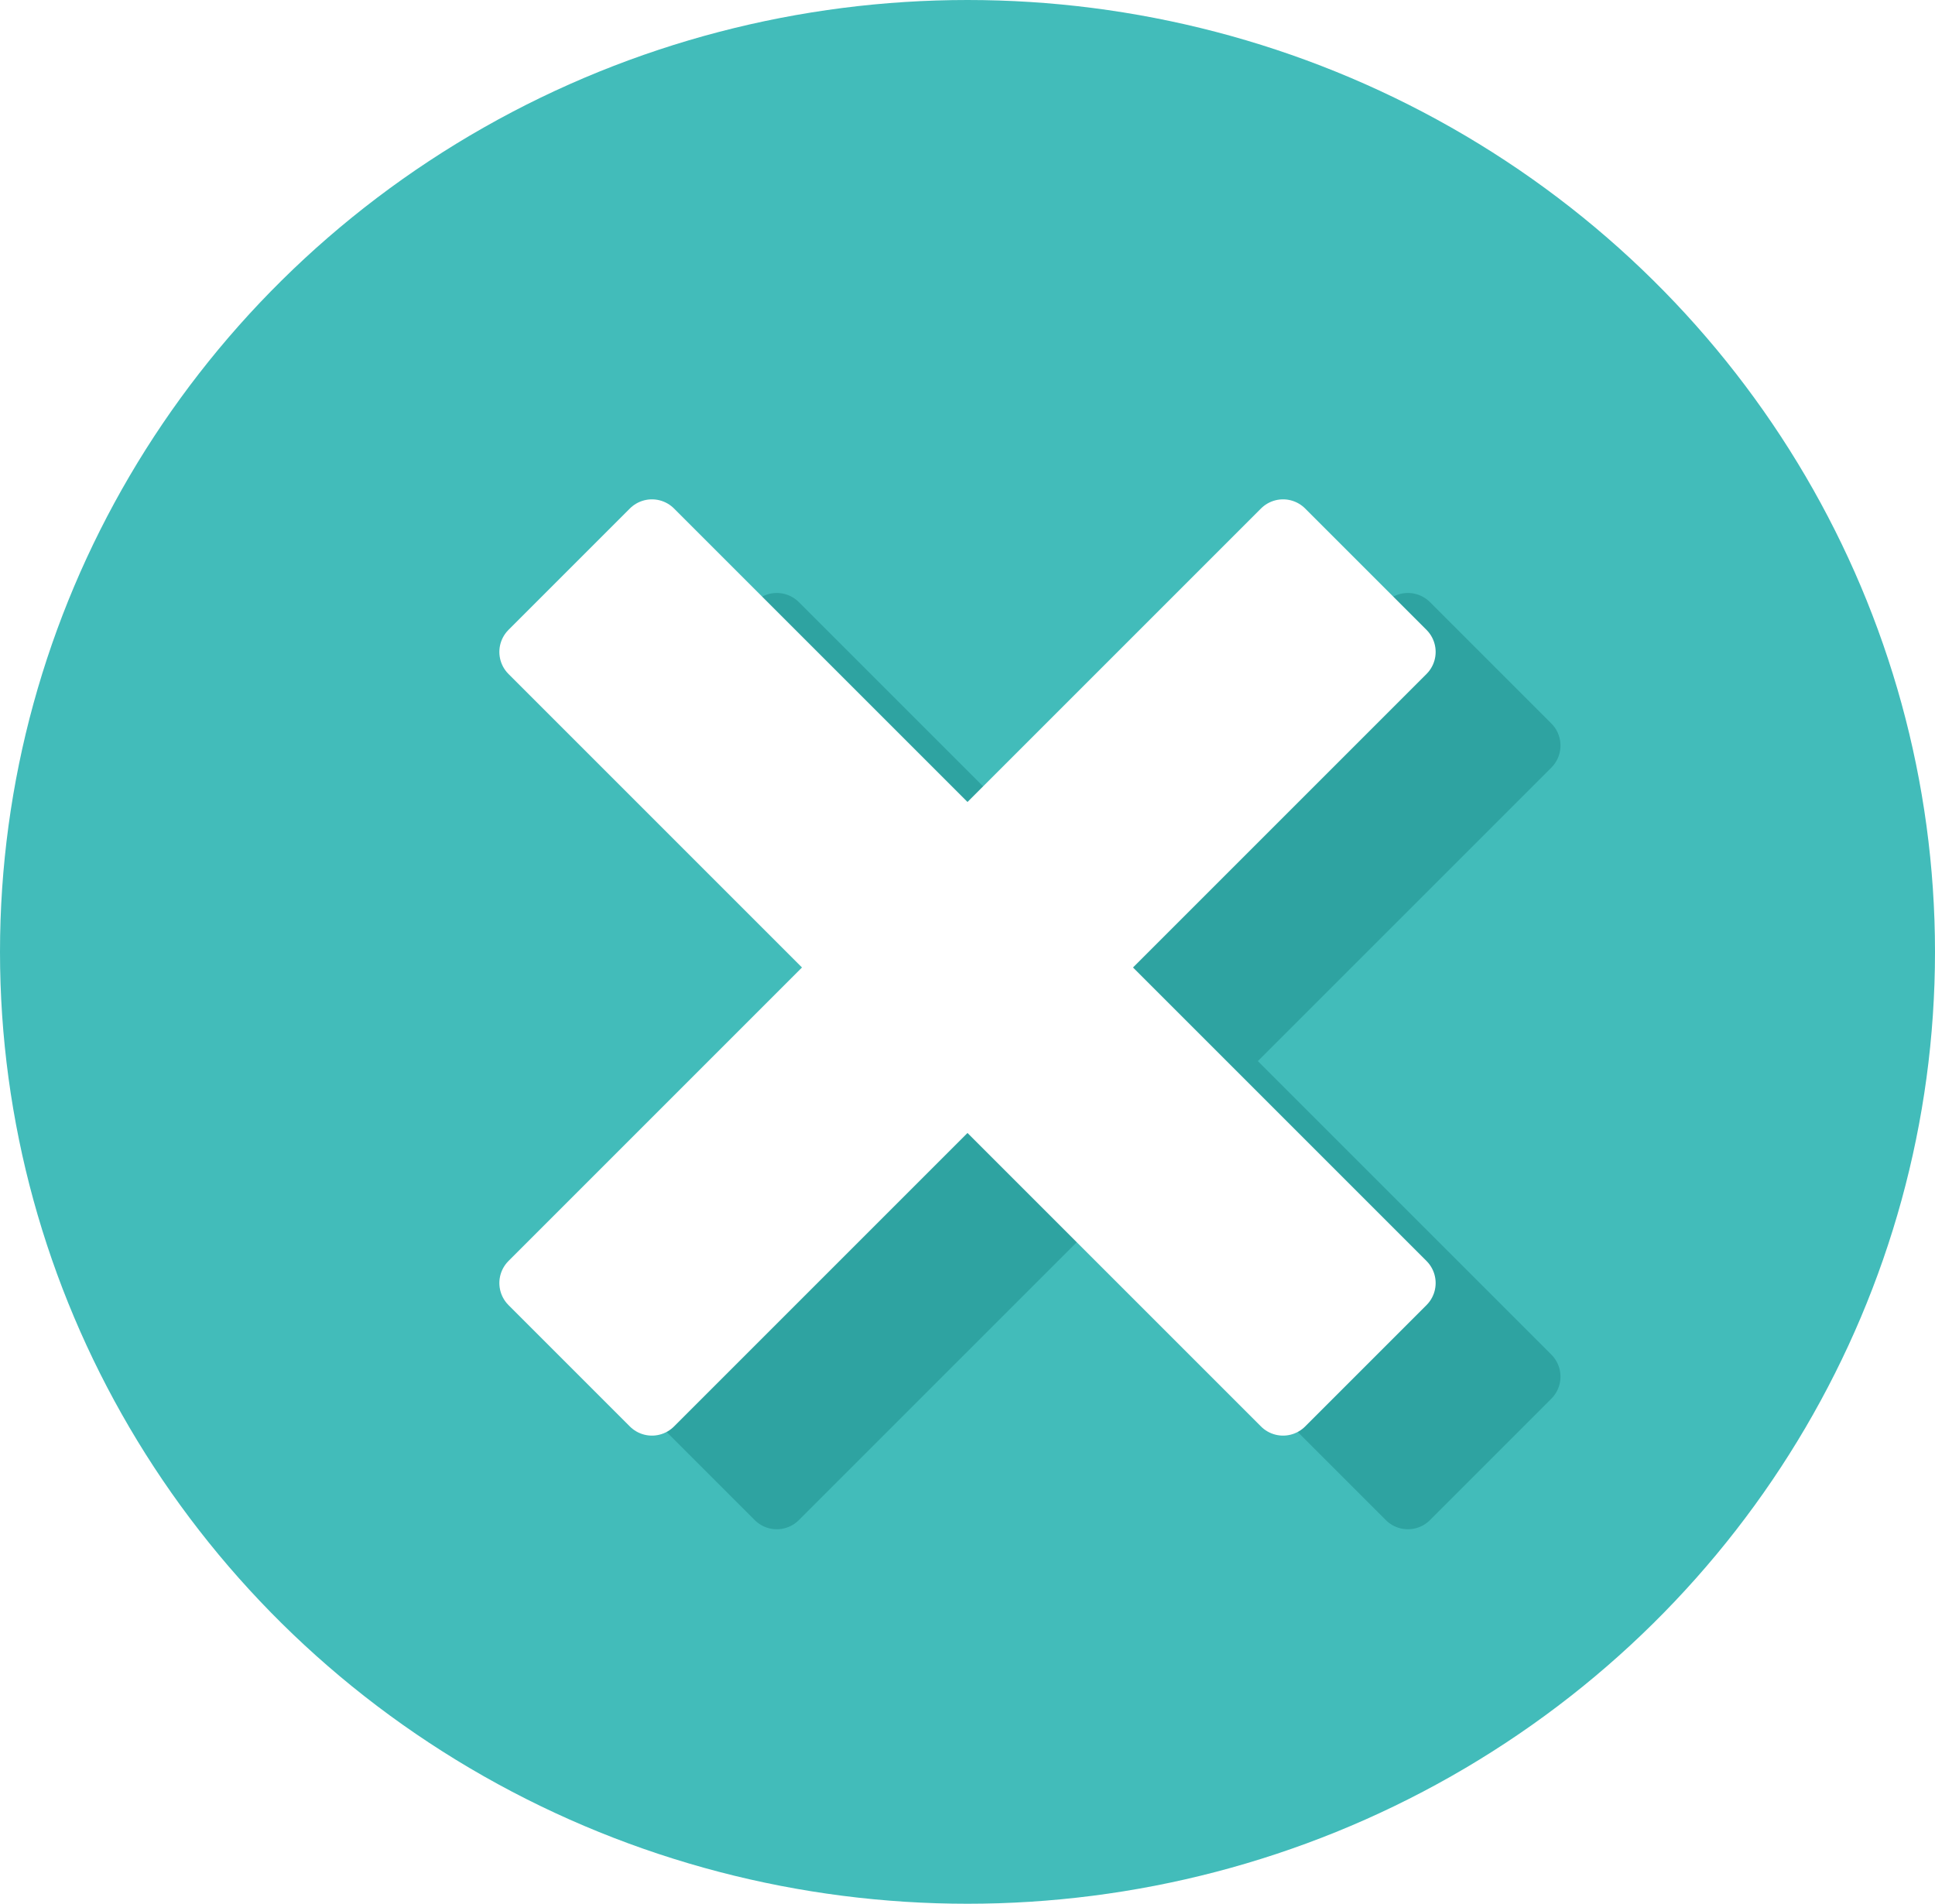
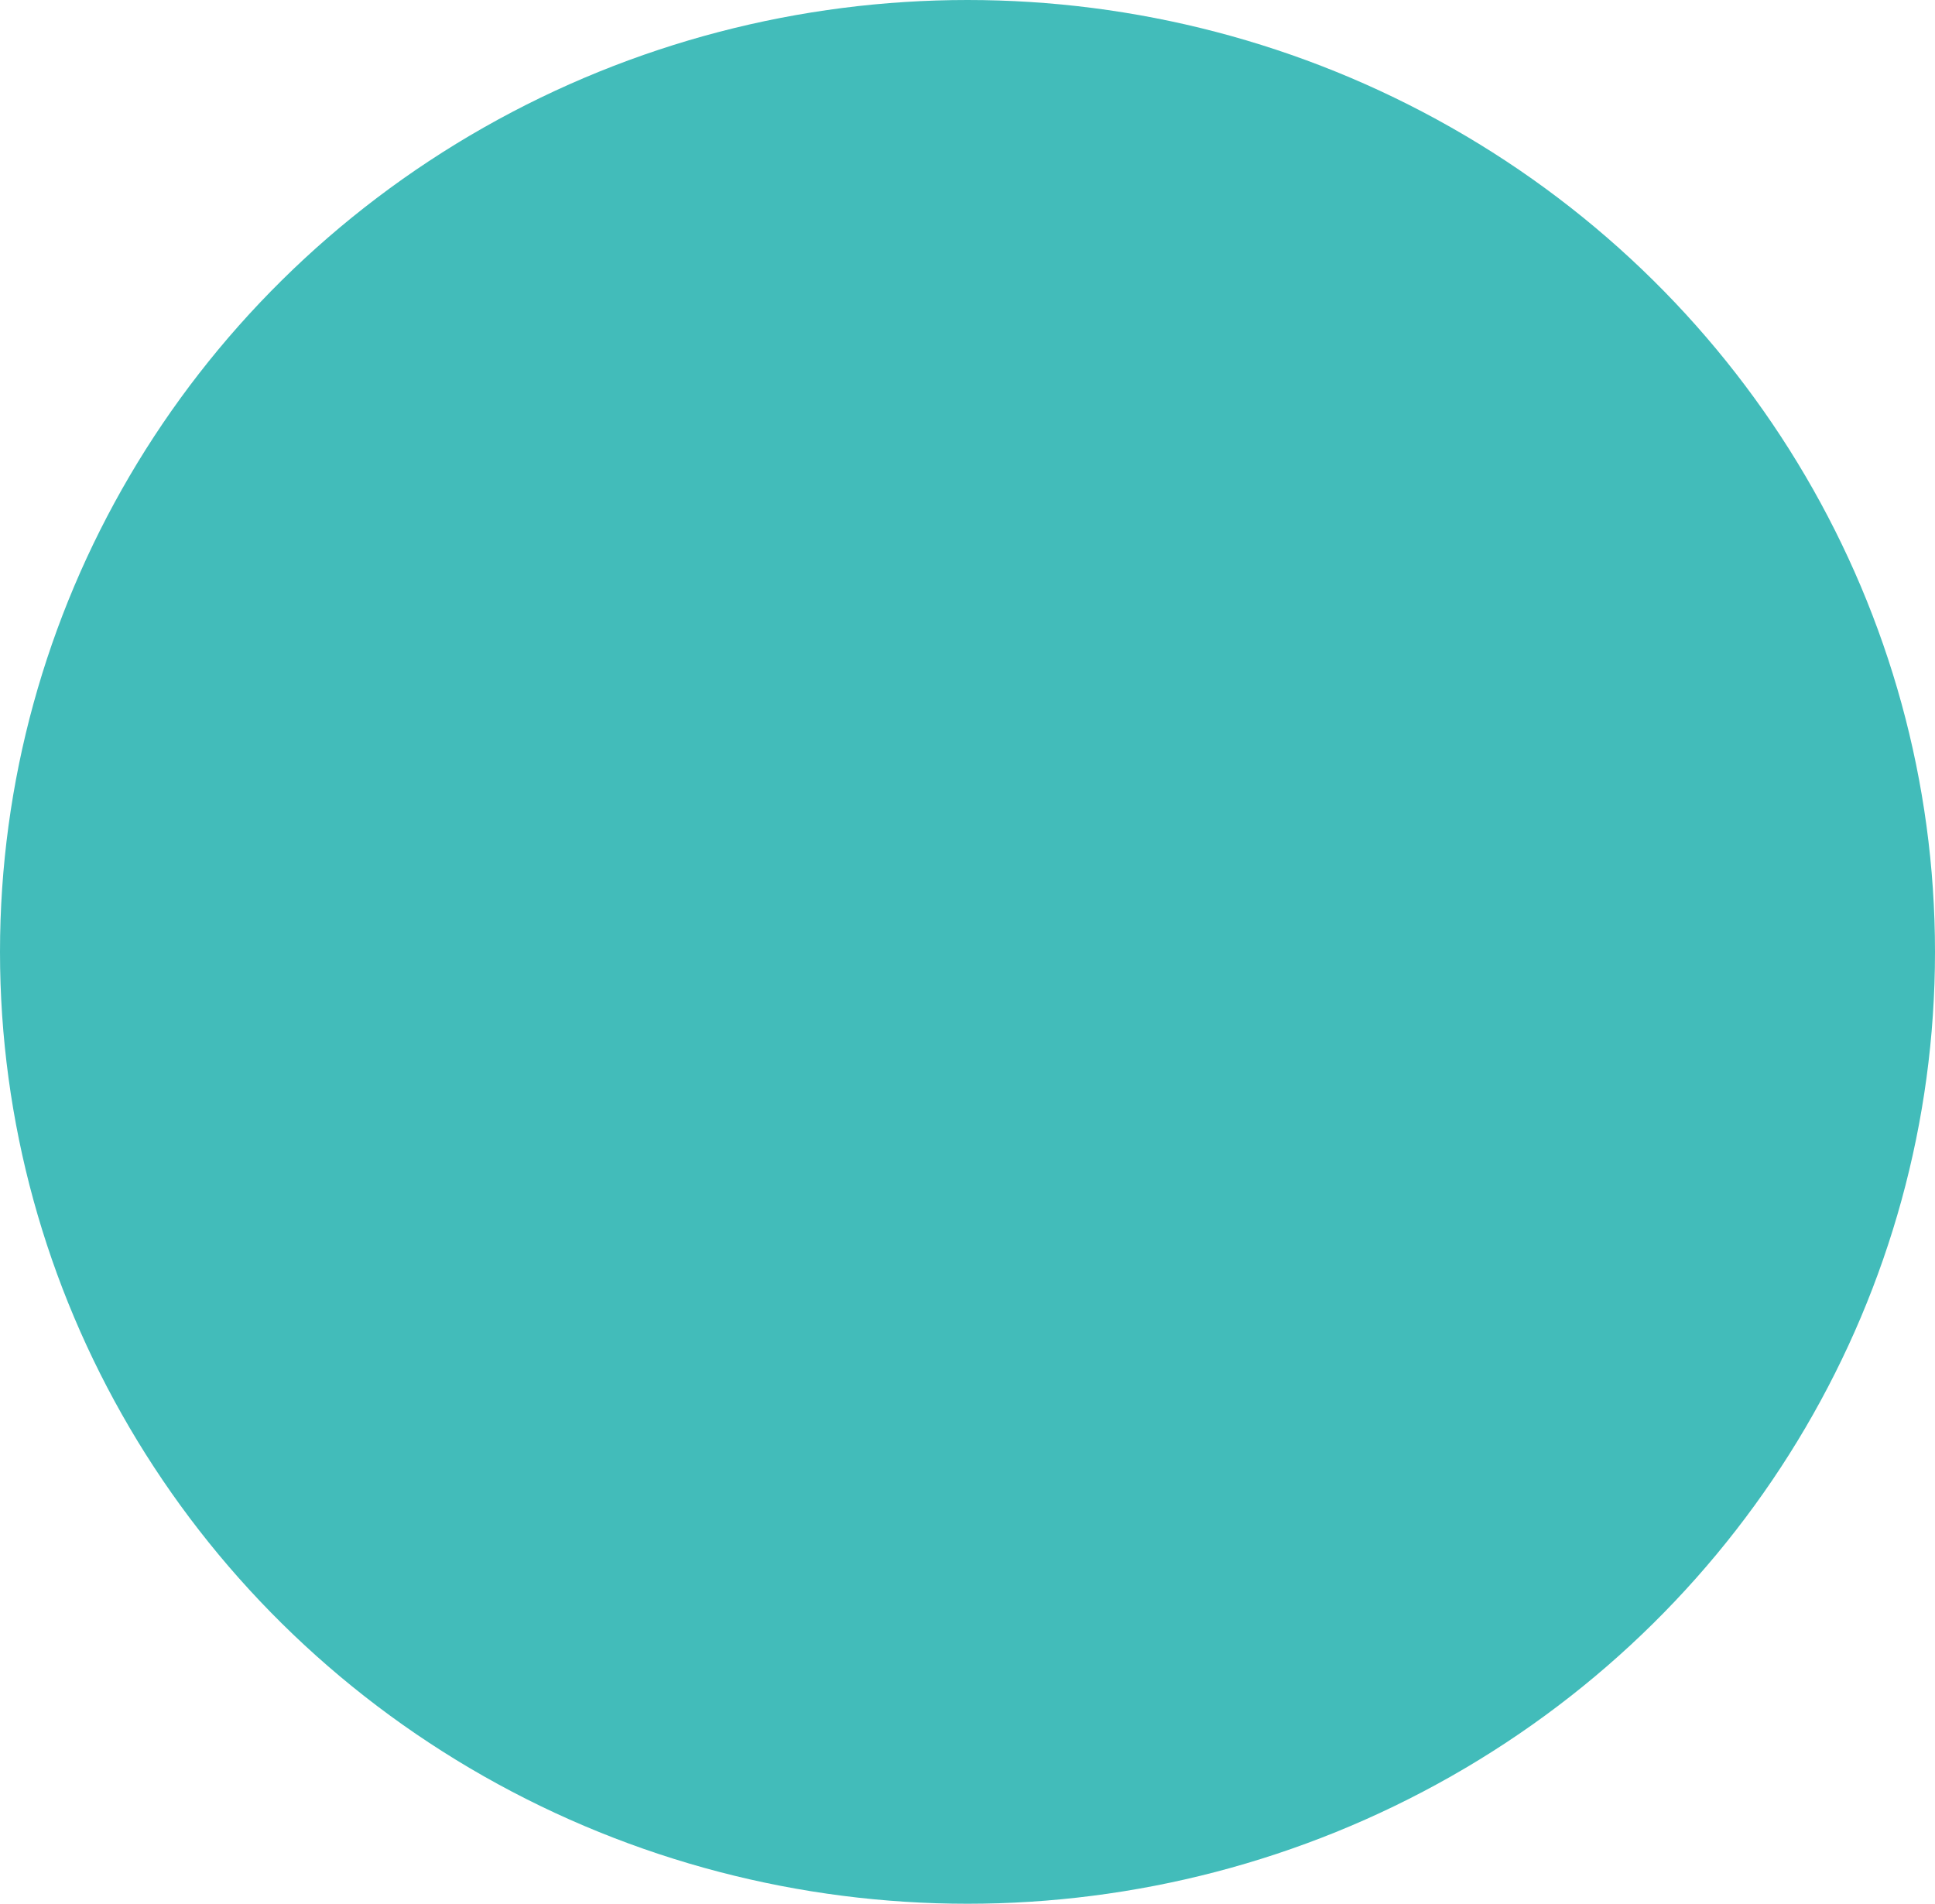
<svg xmlns="http://www.w3.org/2000/svg" width="62" height="61" viewBox="0 0 62 61" fill="none">
  <ellipse cx="31" cy="30.5" rx="31" ry="30.5" fill="#42BCBA" />
  <g filter="url(#filter0_f_534_400)">
-     <path fill-rule="evenodd" clip-rule="evenodd" d="M21 23.889L24.889 20L35 30.111L45.111 20L49 23.889L38.889 34L49 44.111L45.111 48L35 37.889L24.889 48L21 44.111L31.111 34L21 23.889Z" fill="#2EA3A1" />
-     <path fill-rule="evenodd" clip-rule="evenodd" d="M21 23.889L24.889 20L35 30.111L45.111 20L49 23.889L38.889 34L49 44.111L45.111 48L35 37.889L24.889 48L21 44.111L31.111 34L21 23.889Z" stroke="#2EA3A1" stroke-width="2" stroke-linecap="round" stroke-linejoin="round" />
-   </g>
-   <path fill-rule="evenodd" clip-rule="evenodd" d="M17 20.889L20.889 17L31 27.111L41.111 17L45 20.889L34.889 31L45 41.111L41.111 45L31 34.889L20.889 45L17 41.111L27.111 31L17 20.889Z" fill="white" stroke="white" stroke-width="2" stroke-linecap="round" stroke-linejoin="round" />
+     </g>
  <defs>
    <filter id="filter0_f_534_400" x="18.8" y="17.8" width="32.4" height="32.4" filterUnits="userSpaceOnUse" color-interpolation-filters="sRGB">
      <feGaussianBlur stdDeviation="0.6" />
    </filter>
  </defs>
</svg>